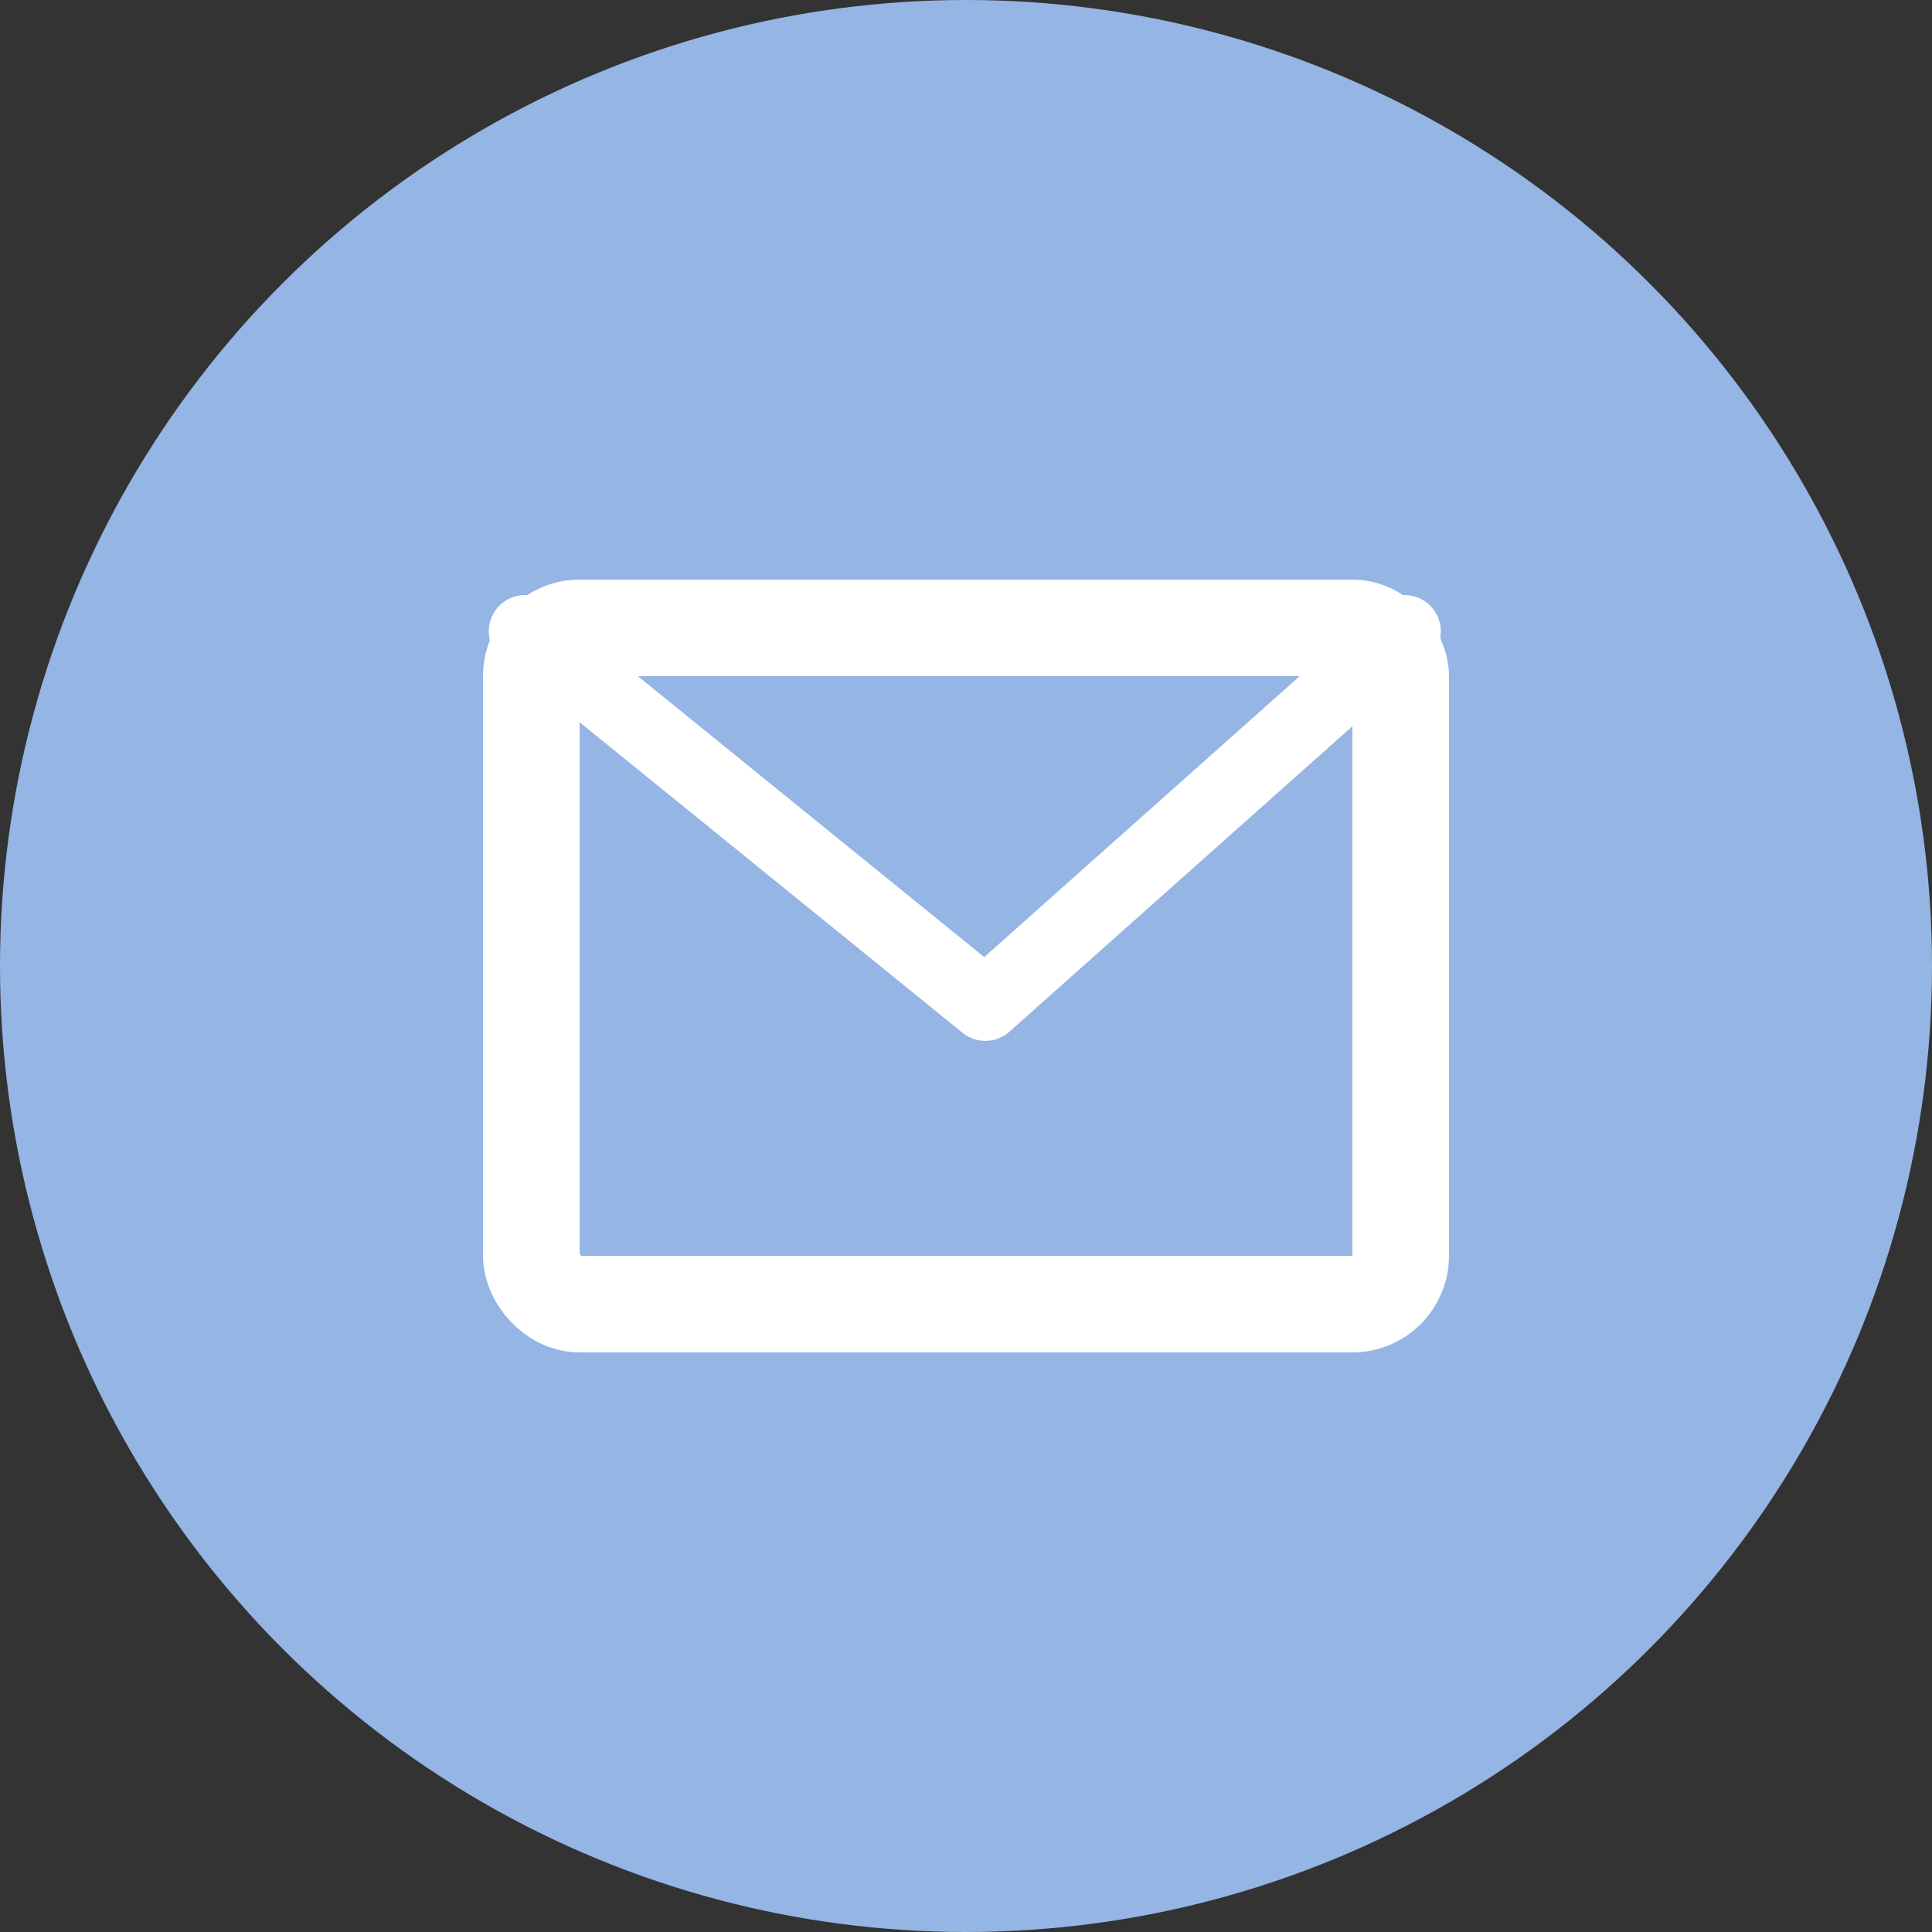
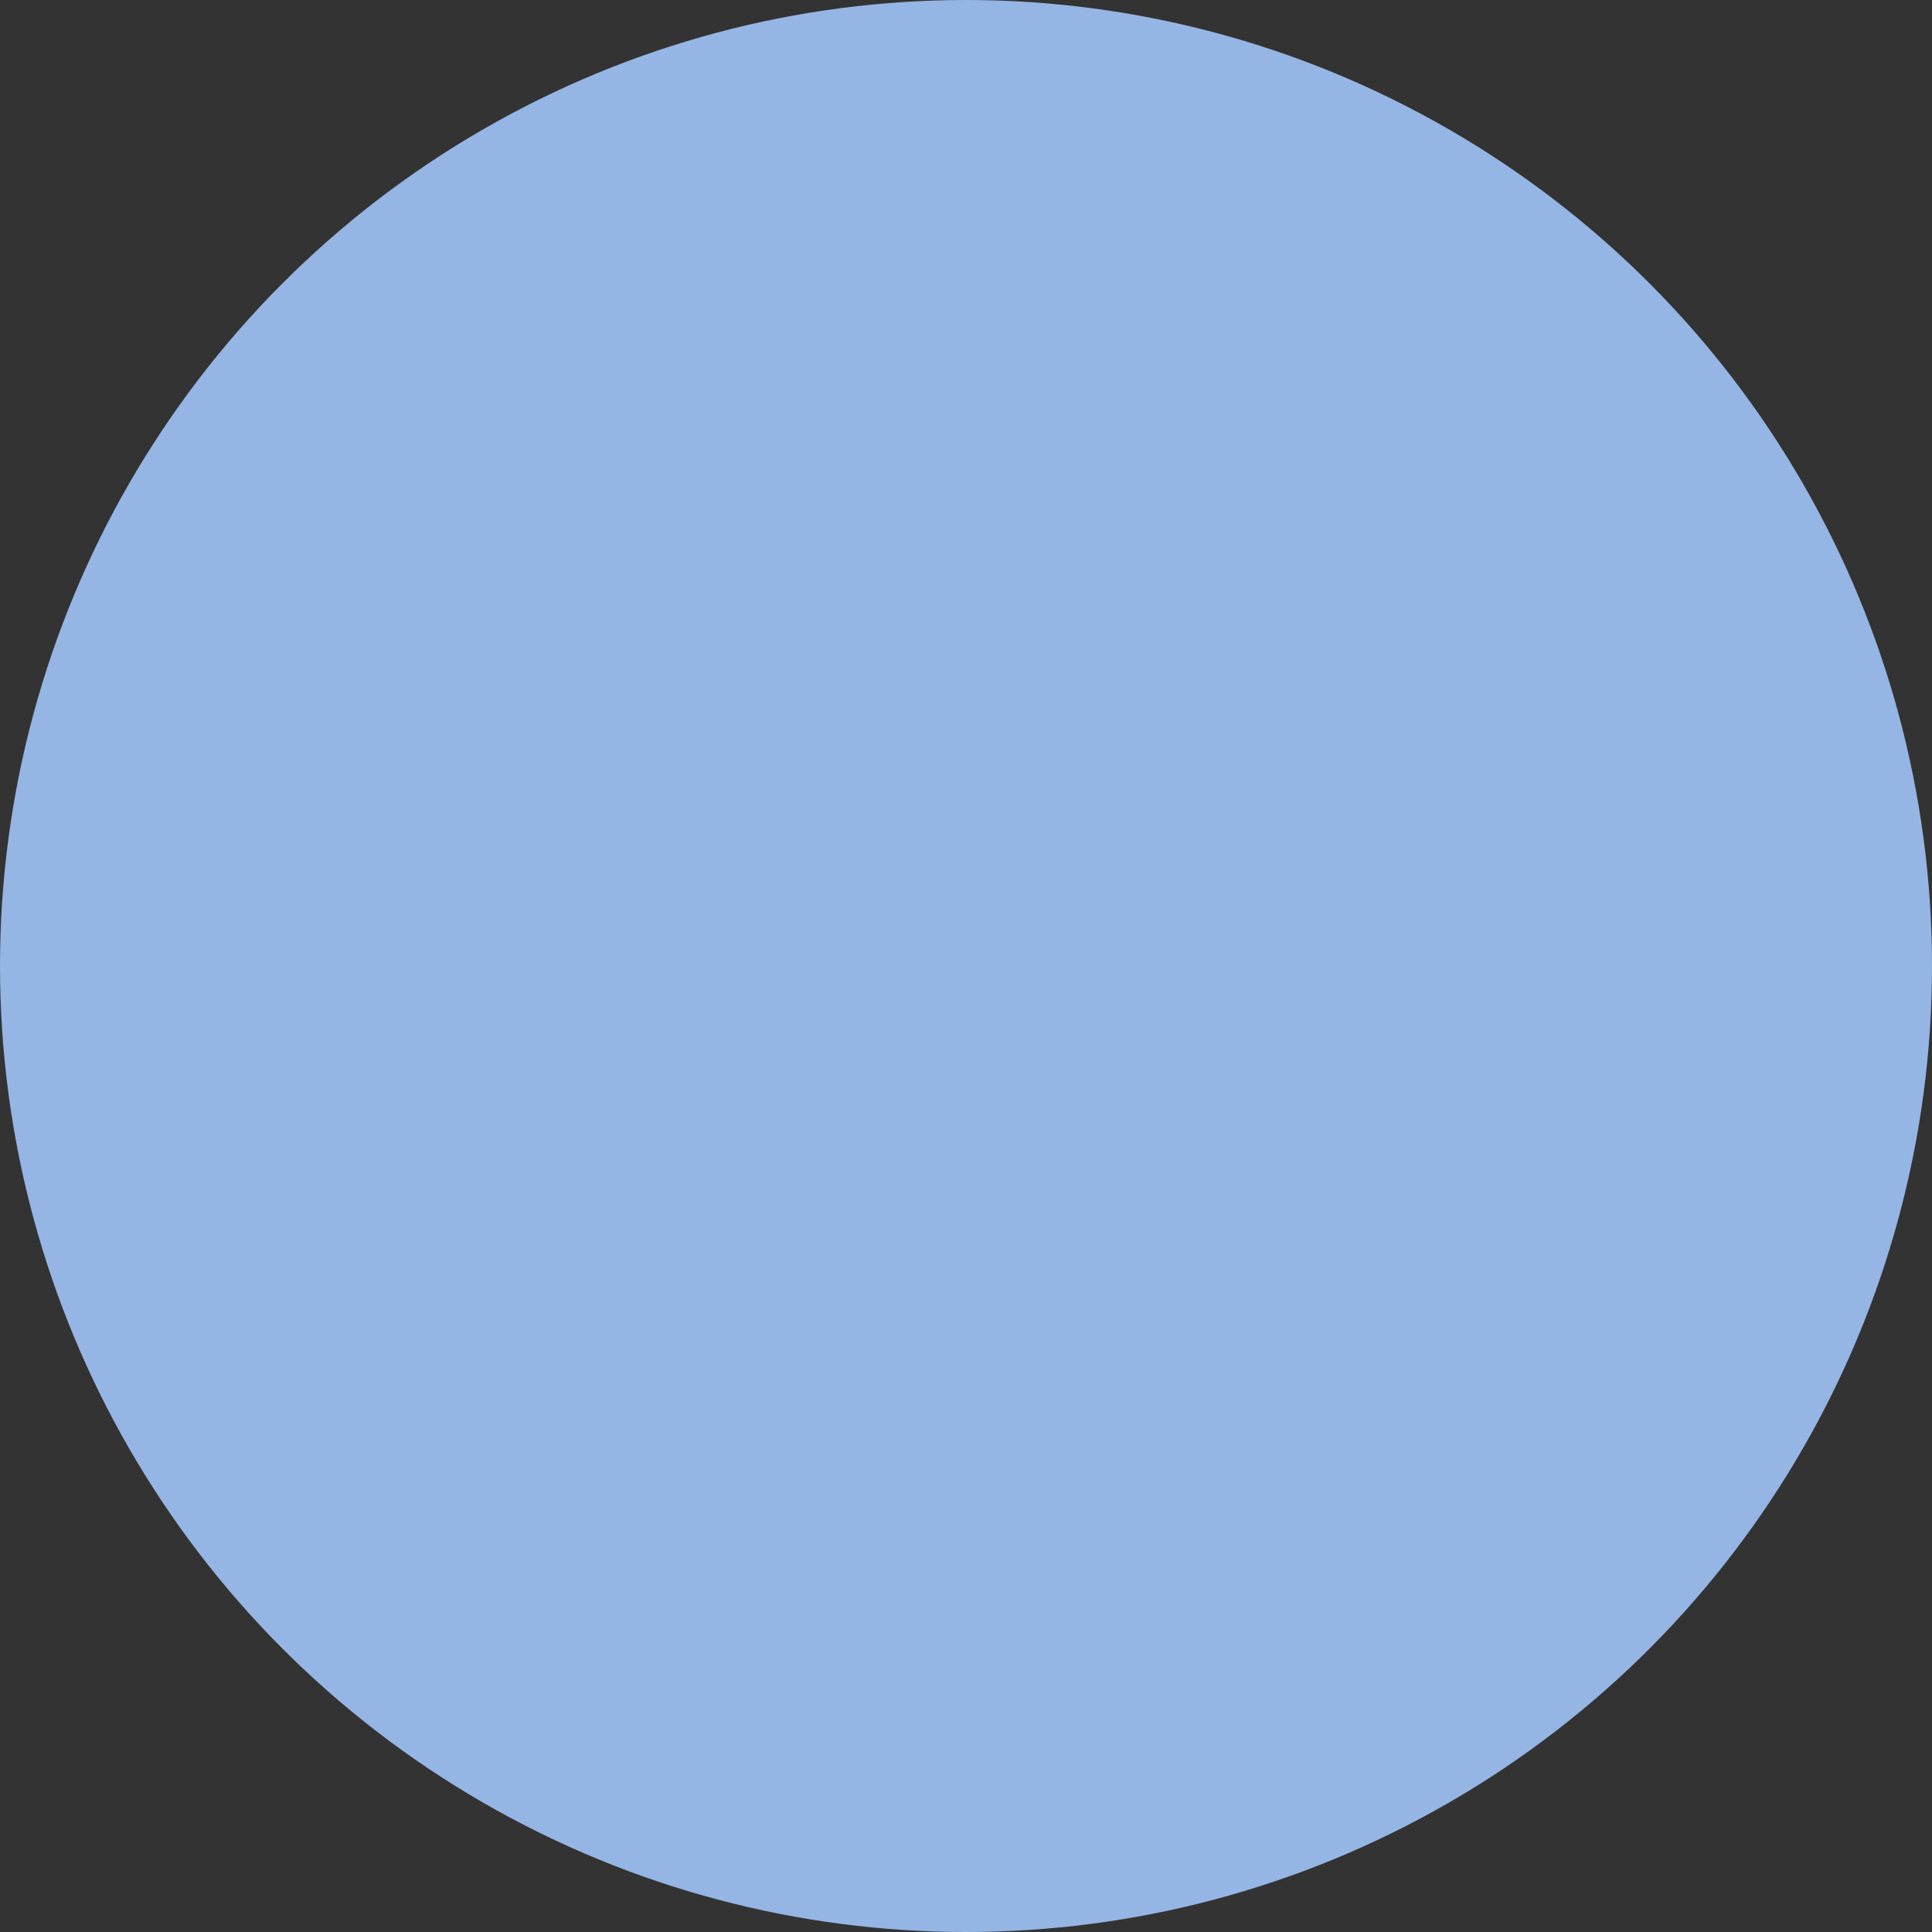
<svg xmlns="http://www.w3.org/2000/svg" id="remove_button" data-name="remove button" width="20" height="20" viewBox="0 0 20 20">
  <rect x="0" y="0" width="20" height="20" fill="#333333" stroke="none" />
  <circle id="Ellipse_22" data-name="Ellipse 22" cx="10" cy="10" r="10" fill="#95b5e4" />
  <g id="Group_472" data-name="Group 472">
    <g id="Rectangle_170" data-name="Rectangle 170" transform="translate(5 6)" fill="none" stroke="#fff" stroke-linecap="round" stroke-width="1">
      <rect width="10" height="8" rx="1" stroke="none" />
-       <rect x="0.5" y="0.5" width="9" height="7" rx="0.5" fill="none" />
    </g>
-     <path id="Path_425" data-name="Path 425" d="M5.435,6.535,10.2,10.4,14.54,6.535" fill="none" stroke="#fff" stroke-linecap="round" stroke-linejoin="round" stroke-width="0.75" />
  </g>
</svg>